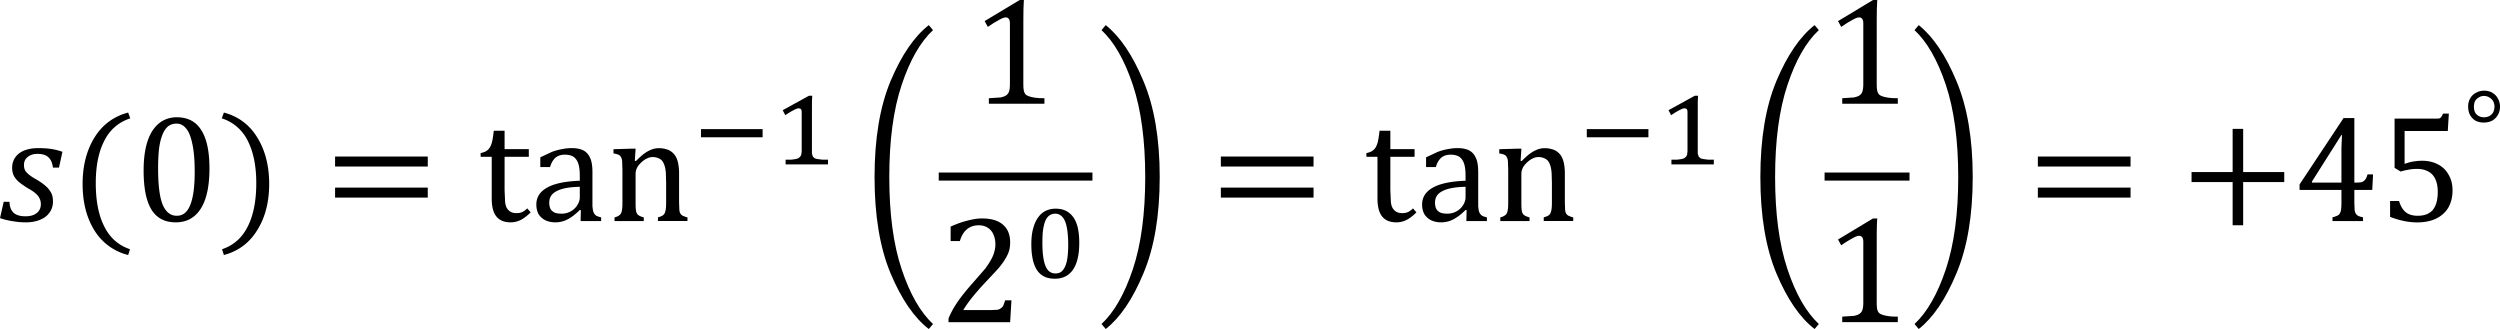
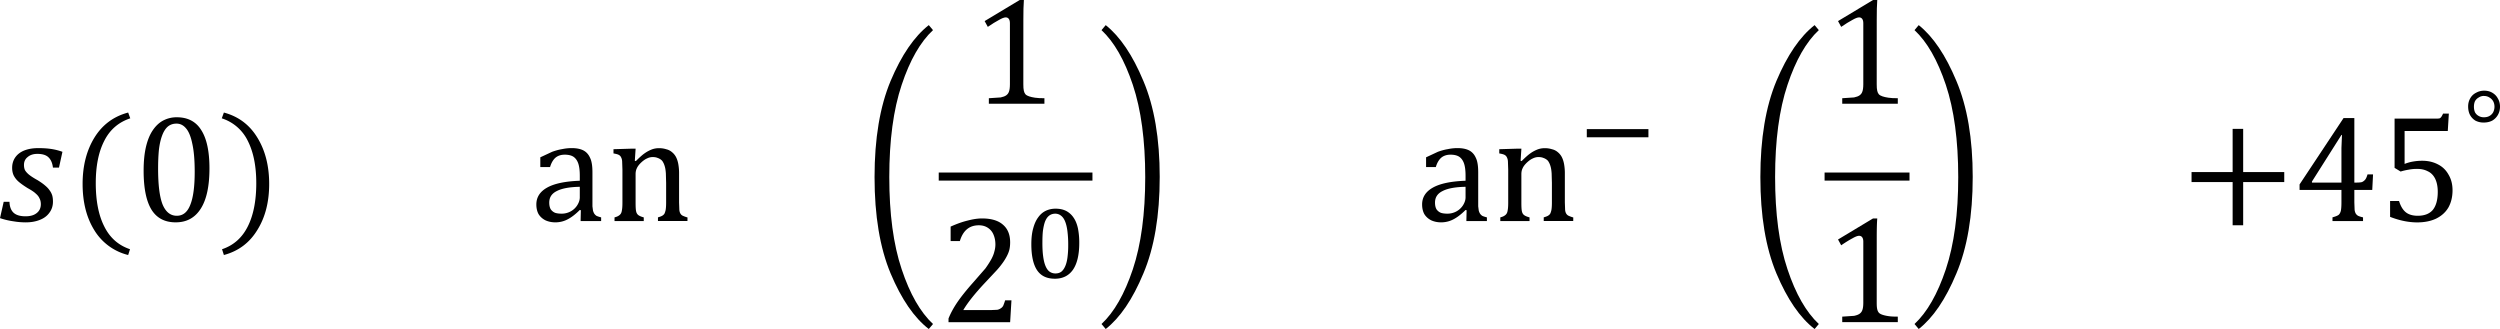
<svg xmlns="http://www.w3.org/2000/svg" xmlns:xlink="http://www.w3.org/1999/xlink" width="395.567" height="52.056" viewBox="0 0 296.675 39.042">
  <path d="M6.281 19.886c-.062-.539-.242-.945-.531-1.219-.273-.266-.711-.406-1.312-.406-.484 0-.867.125-1.156.375-.297.234-.437.547-.437.938 0 .211.031.398.094.563.078.172.234.359.469.563.227.188.578.422 1.063.688.375.234.664.438.875.625.227.188.406.375.531.563a1.99 1.99 0 0 1 .313.594c.063.211.094.461.094.75 0 .523-.148.969-.437 1.344-.273.375-.656.656-1.156.844-.484.188-1.031.281-1.656.281a8.86 8.86 0 0 1-1.437-.125A8.91 8.91 0 0 1 0 25.886l.438-1.937h.688c.016.563.172.992.469 1.281.313.297.789.438 1.438.438.563 0 1-.125 1.313-.375.328-.25.5-.602.5-1.062 0-.266-.055-.5-.156-.687-.086-.203-.234-.391-.437-.562-.187-.187-.516-.406-.969-.656-.461-.289-.828-.547-1.094-.781a2.48 2.48 0 0 1-.562-.719c-.125-.266-.187-.57-.187-.906 0-.477.125-.891.375-1.25.25-.352.602-.625 1.063-.812.477-.187 1.031-.281 1.656-.281.563 0 1.063.031 1.5.094a6.99 6.99 0 0 1 1.375.344L7 19.886zm5.084 1.844c0 2.086.328 3.797 1 5.125.664 1.352 1.688 2.258 3.063 2.719l-.219.688a6.52 6.52 0 0 1-4.031-2.969c-.922-1.5-1.375-3.32-1.375-5.469 0-2.141.469-3.977 1.406-5.5.938-1.516 2.266-2.508 4-2.969l.25.688c-1.398.461-2.43 1.359-3.094 2.688-.672 1.313-1 2.984-1 5zm9.491 4.656c-1.297 0-2.25-.5-2.875-1.5-.625-1.016-.937-2.562-.937-4.625 0-1.102.094-2.047.281-2.844.188-.789.453-1.445.813-1.969.352-.516.766-.906 1.25-1.156a3.38 3.38 0 0 1 1.594-.375c1.313 0 2.281.516 2.906 1.531.641 1 .969 2.516.969 4.531 0 2.109-.344 3.703-1.031 4.781-.687 1.086-1.68 1.625-2.969 1.625zm-2.094-6.406c0 1.938.172 3.367.531 4.281.375.898.938 1.344 1.688 1.344.727 0 1.258-.422 1.594-1.281.352-.852.531-2.164.531-3.937 0-1.375-.094-2.477-.281-3.312-.172-.852-.422-1.469-.75-1.844-.312-.375-.687-.562-1.125-.562-.422 0-.773.125-1.062.375-.273.25-.492.609-.656 1.063-.172.461-.297 1.023-.375 1.688-.062.648-.094 1.375-.094 2.188zm11.65 1.75c0-2.016-.336-3.687-1-5a5.18 5.18 0 0 0-3.094-2.687l.25-.687c1.727.461 3.047 1.453 3.969 2.969.938 1.523 1.406 3.359 1.406 5.5 0 2.148-.469 3.969-1.406 5.469-.922 1.516-2.242 2.508-3.969 2.969l-.219-.687c1.375-.461 2.391-1.367 3.063-2.719.664-1.328 1-3.039 1-5.125zm0 0" />
  <use xlink:href="#B" />
  <use xlink:href="#C" />
  <use xlink:href="#D" />
  <use xlink:href="#E" />
-   <path d="M83.185 16.291v-.969h7.313v.969zm0 0" />
  <use xlink:href="#F" />
  <use xlink:href="#G" />
  <use xlink:href="#H" />
  <path d="M117.653 36.794l.688-.031a1.03 1.03 0 0 0 .438-.187.77.77 0 0 0 .281-.312 6.57 6.57 0 0 0 .219-.625h.75l-.156 2.594h-7.312v-.437c.25-.625.594-1.258 1.031-1.906.438-.641 1.047-1.414 1.844-2.312l1.5-1.719c.313-.437.547-.812.719-1.125.164-.312.281-.602.344-.875.078-.266.125-.547.125-.844 0-.437-.078-.82-.219-1.156a1.75 1.75 0 0 0-.656-.812c-.297-.203-.656-.312-1.094-.312-1.125 0-1.875.625-2.25 1.875h-1.094v-1.719c.727-.328 1.406-.57 2.031-.719.625-.164 1.188-.25 1.688-.25 1.102 0 1.938.25 2.5.75.563.484.844 1.18.844 2.094 0 .313-.031.609-.094.875-.062.25-.172.516-.312.781a6.35 6.35 0 0 1-.531.844 9.18 9.18 0 0 1-.75.906l-1.406 1.5c-1.125 1.211-1.953 2.25-2.469 3.125zm7.517-3.719c-.937 0-1.641-.328-2.094-1-.461-.687-.687-1.719-.687-3.094 0-.727.07-1.352.219-1.875.141-.539.344-.977.594-1.312.25-.352.547-.609.906-.781.352-.164.734-.25 1.156-.25.5 0 .922.094 1.281.281a2.41 2.41 0 0 1 .875.813c.227.336.391.75.5 1.25a8.68 8.68 0 0 1 .156 1.719c0 1.398-.25 2.461-.75 3.188-.5.711-1.219 1.063-2.156 1.063zm-1.469-4.25c0 .625.031 1.172.094 1.625.063.461.156.836.281 1.125.125.297.281.516.469.656a1.19 1.19 0 0 0 .719.219c.25 0 .469-.062.656-.187.188-.141.344-.352.469-.625.125-.266.219-.609.281-1.031a10.85 10.85 0 0 0 .094-1.531 12.48 12.48 0 0 0-.094-1.656c-.062-.477-.156-.859-.281-1.156-.125-.312-.297-.539-.5-.687a1.07 1.07 0 0 0-.656-.219c-.297 0-.547.086-.75.25-.187.148-.344.375-.469.688-.109.297-.187.656-.25 1.094-.047.422-.062.898-.062 1.438zm-12.302-7.393h18.242v-.961h-18.242zm0 0" />
  <use xlink:href="#I" />
  <use xlink:href="#B" x="105.115" />
  <use xlink:href="#C" x="105.114" />
  <use xlink:href="#D" x="105.114" />
  <use xlink:href="#E" x="105.115" />
  <path d="M188.305 16.291v-.969h7.313v.969zm0 0" />
  <use xlink:href="#F" x="105.12" />
  <use xlink:href="#G" x="105.12" />
  <use xlink:href="#H" x="101.271" />
  <path d="M222.71 35.919c0 .336.016.594.063.781a.93.93 0 0 0 .188.406c.102.109.25.188.438.25s.414.117.688.156c.289.047.664.063 1.125.063v.656h-6.594v-.656l1.406-.094c.289-.062.508-.141.656-.25.141-.102.25-.234.313-.406.078-.187.125-.484.125-.906v-7.25c0-.227-.047-.391-.125-.5-.086-.125-.211-.187-.375-.187-.187 0-.461.109-.812.313-.359.188-.797.461-1.312.813l-.375-.687 4.156-2.5h.5c-.047.586-.062 1.375-.062 2.375zm-6.186-14.487h10.078v-.961h-10.078zm0 0" />
  <use xlink:href="#I" x="96.479" />
  <use xlink:href="#B" x="202.069" />
  <path d="M266.197 21.605v5.125h-1.25v-5.125h-4.875v-1.187h4.875v-5.125h1.25v5.125h4.875v1.188zm10.599 4.187c.375-.102.625-.203.75-.312.125-.125.203-.289.25-.5.039-.203.063-.531.063-.969v-1.469h-4.969v-.656l5.219-7.875h1.281v7.656h.188c.328 0 .57-.016.719-.062.141-.062.266-.156.375-.281.102-.125.195-.328.281-.625h.656l-.094 1.844h-2.125v1.469l.031.875a1.2 1.2 0 0 0 .125.438.81.81 0 0 0 .281.281c.125.063.32.125.594.188v.438h-3.625zm-2.437-4.125h3.5v-2.219-1.875l.063-1.562h-.062l-3.5 5.531zm9.273 4.063v-1.875h1.063c.188.609.453 1.055.813 1.344.352.273.82.406 1.406.406.789 0 1.383-.227 1.781-.687.391-.477.594-1.195.594-2.156 0-.625-.109-1.141-.312-1.562-.211-.414-.5-.703-.875-.875-.359-.187-.773-.281-1.25-.281a4.94 4.94 0 0 0-1.031.094 6.64 6.64 0 0 0-.937.219l-.719-.437v-5.844h4.906c.203 0 .352-.008.438-.031a.53.53 0 0 0 .188-.156 2.21 2.21 0 0 0 .219-.406h.688l-.125 2.063h-5.125v3.906a4.95 4.95 0 0 1 1-.281 6.26 6.26 0 0 1 1.094-.094c.703 0 1.328.148 1.875.438.539.273.953.68 1.25 1.219.313.523.469 1.141.469 1.844 0 .797-.172 1.484-.5 2.063-.336.563-.828 1-1.469 1.313-.625.289-1.367.438-2.219.438-1.023 0-2.094-.219-3.219-.656zm11.106-11.189a2.08 2.08 0 0 1-.969-.219 1.8 1.8 0 0 1-.656-.687c-.148-.289-.219-.625-.219-1 0-.352.078-.672.25-.969a1.59 1.59 0 0 1 .688-.656c.289-.164.609-.25.969-.25.375 0 .695.086.969.25.289.172.508.398.656.688.164.273.25.594.25.969 0 .359-.086.68-.25.969-.172.297-.398.523-.687.688-.297.148-.625.219-1 .219zm.031-3.156a1.09 1.09 0 0 0-.625.188 1.12 1.12 0 0 0-.437.438c-.086.188-.125.406-.125.656 0 .234.039.453.125.656.102.188.25.336.438.438a1.2 1.2 0 0 0 .625.156c.25 0 .469-.047.656-.156a1.12 1.12 0 0 0 .438-.437 1.45 1.45 0 0 0 .156-.656c0-.25-.055-.469-.156-.656-.109-.187-.25-.328-.437-.437-.187-.125-.406-.187-.656-.187zm0 0" />
  <defs>
-     <path id="B" d="M39.763 19.761v-1.187h11v1.188zm0 3.688v-1.187h11v1.188zm11.375-2.437zm0 0" />
-     <path id="C" d="M57.034 18.167c.289-.062.516-.141.688-.25a1.39 1.39 0 0 0 .438-.469 2.7 2.7 0 0 0 .25-.687c.063-.289.125-.703.188-1.25h1.281v2.188h2.875v.906h-2.875v3.969l.063 1.406c.039.336.125.594.25.781.141.188.297.328.469.406.164.086.375.125.625.125s.477-.039.688-.125c.203-.102.406-.25.594-.437l.406.469c-.422.422-.812.719-1.187.906a2.63 2.63 0 0 1-1.187.281c-.75 0-1.312-.227-1.687-.687-.375-.453-.562-1.172-.562-2.156v-4.937h-1.312zm0 0" />
    <path id="D" d="M68.929 24.948l-.125-.031c-.523.523-1.016.898-1.469 1.125-.437.227-.922.344-1.437.344-.437 0-.836-.086-1.187-.25-.359-.187-.625-.437-.812-.75-.172-.328-.25-.703-.25-1.125 0-.852.422-1.516 1.281-2 .852-.477 2.141-.75 3.875-.812v-.594c0-.625-.062-1.109-.187-1.469-.125-.352-.312-.609-.562-.781-.25-.164-.594-.25-1.031-.25-.461 0-.836.125-1.125.375-.273.25-.484.617-.625 1.094h-1.156v-1.156l1.406-.656c.391-.141.781-.25 1.156-.312.375-.078.758-.125 1.156-.125.578 0 1.047.094 1.406.281.352.188.609.484.781.875.188.375.281.953.281 1.719v3.094.938l.063.5a1.39 1.39 0 0 0 .156.375 1.08 1.08 0 0 0 .25.25c.125.063.313.125.563.188v.438h-2.437zm-.125-2.781c-1.211.023-2.117.188-2.719.5-.609.297-.906.75-.906 1.375 0 .336.063.609.188.813.141.188.32.328.531.406.203.063.453.094.75.094.391 0 .758-.094 1.094-.281a2.12 2.12 0 0 0 .781-.75c.188-.312.281-.609.281-.906zm0 0" />
    <path id="E" d="M81.58 26.23h-3.5v-.437c.227-.062.391-.125.5-.187.102-.062.188-.133.25-.219.063-.102.109-.25.156-.437.039-.203.063-.508.063-.906v-2.344l-.031-1.125c-.023-.328-.062-.602-.125-.812-.062-.227-.141-.406-.219-.531-.062-.125-.156-.227-.281-.312-.109-.078-.234-.141-.375-.187-.148-.062-.336-.094-.562-.094a1.45 1.45 0 0 0-.656.156c-.211.086-.437.242-.687.469-.25.234-.43.461-.531.688-.109.211-.156.453-.156.719v3.344c0 .5.016.859.063 1.063.039.188.125.336.25.438.141.109.359.203.656.281v.438h-3.469v-.437c.227-.062.383-.125.469-.187.102-.062.188-.133.25-.219.078-.102.133-.25.156-.437.039-.187.063-.484.063-.906v-3.906l-.031-.906c0-.227-.047-.414-.125-.562a.61.61 0 0 0-.312-.312c-.125-.062-.328-.109-.594-.156v-.5l2.063-.062h.563l-.094 1.438.125.031c.438-.437.789-.75 1.063-.937.266-.187.539-.328.813-.437.266-.102.563-.156.875-.156s.594.047.844.125a1.59 1.59 0 0 1 .688.344 1.84 1.84 0 0 1 .469.563c.125.234.219.516.281.844a6.24 6.24 0 0 1 .094 1.188v3.375l.031.875c.016.188.063.336.125.438a.64.64 0 0 0 .25.25 3.54 3.54 0 0 0 .594.219zm0 0" />
-     <path id="F" d="M96.351 17.853v.344c.016.086.039.156.063.219.016.063.039.125.063.188.039.047.078.078.125.094.039.063.102.109.188.125a1.99 1.99 0 0 0 .313.063l.5.063h.656v.563h-5.031v-.562h.625c.188-.016.344-.039.469-.062a1.28 1.28 0 0 0 .281-.062c.078-.016.141-.047.188-.094.063-.039.109-.078.156-.125a.44.44 0 0 0 .094-.156c.039-.062.063-.141.063-.25.016-.102.031-.219.031-.344v-4.562c0-.164-.031-.281-.094-.344s-.156-.094-.281-.094-.328.078-.594.219a9.13 9.13 0 0 0-.969.594l-.156-.281-.156-.312 1.531-.844 1.594-.875h.375c0 .234-.016.438-.031.625v.531.5zm0 0" />
    <path id="G" d="M103.783 21.011c0-4.562.633-8.359 1.906-11.406 1.289-3.062 2.797-5.266 4.531-6.625l.5.594c-1.5 1.398-2.742 3.563-3.719 6.5-.984 2.938-1.469 6.586-1.469 10.938 0 4.359.484 8 1.469 10.938.977 2.938 2.219 5.102 3.719 6.5l-.5.594c-1.734-1.336-3.242-3.531-4.531-6.594-1.273-3.047-1.906-6.852-1.906-11.438zm0 0" />
    <path id="H" d="M121.439 10c0 .336.016.594.063.781.039.172.102.305.188.406.102.109.25.188.438.25s.414.117.688.156c.289.047.664.063 1.125.063v.656h-6.594v-.656l1.406-.094c.289-.062.508-.141.656-.25.141-.102.25-.234.313-.406.078-.187.125-.484.125-.906V2.75c0-.227-.047-.391-.125-.5-.086-.125-.211-.187-.375-.187-.187 0-.461.109-.812.313-.359.188-.797.461-1.312.813l-.375-.687 4.156-2.5h.5c-.047.586-.062 1.375-.062 2.375zm0 0" />
-     <path id="I" d="M137.623 21.011c0 4.586-.648 8.391-1.937 11.438-1.273 3.063-2.766 5.258-4.469 6.594l-.5-.594c1.5-1.398 2.734-3.562 3.719-6.5.977-2.937 1.469-6.578 1.469-10.937 0-4.352-.492-8-1.469-10.937-.984-2.937-2.219-5.102-3.719-6.5l.5-.594c1.703 1.359 3.195 3.563 4.469 6.625 1.289 3.047 1.938 6.844 1.938 11.406zm0 0" />
+     <path id="I" d="M137.623 21.011c0 4.586-.648 8.391-1.937 11.438-1.273 3.063-2.766 5.258-4.469 6.594l-.5-.594c1.5-1.398 2.734-3.562 3.719-6.5.977-2.937 1.469-6.578 1.469-10.937 0-4.352-.492-8-1.469-10.937-.984-2.937-2.219-5.102-3.719-6.5l.5-.594c1.703 1.359 3.195 3.563 4.469 6.625 1.289 3.047 1.938 6.844 1.938 11.406m0 0" />
  </defs>
</svg>